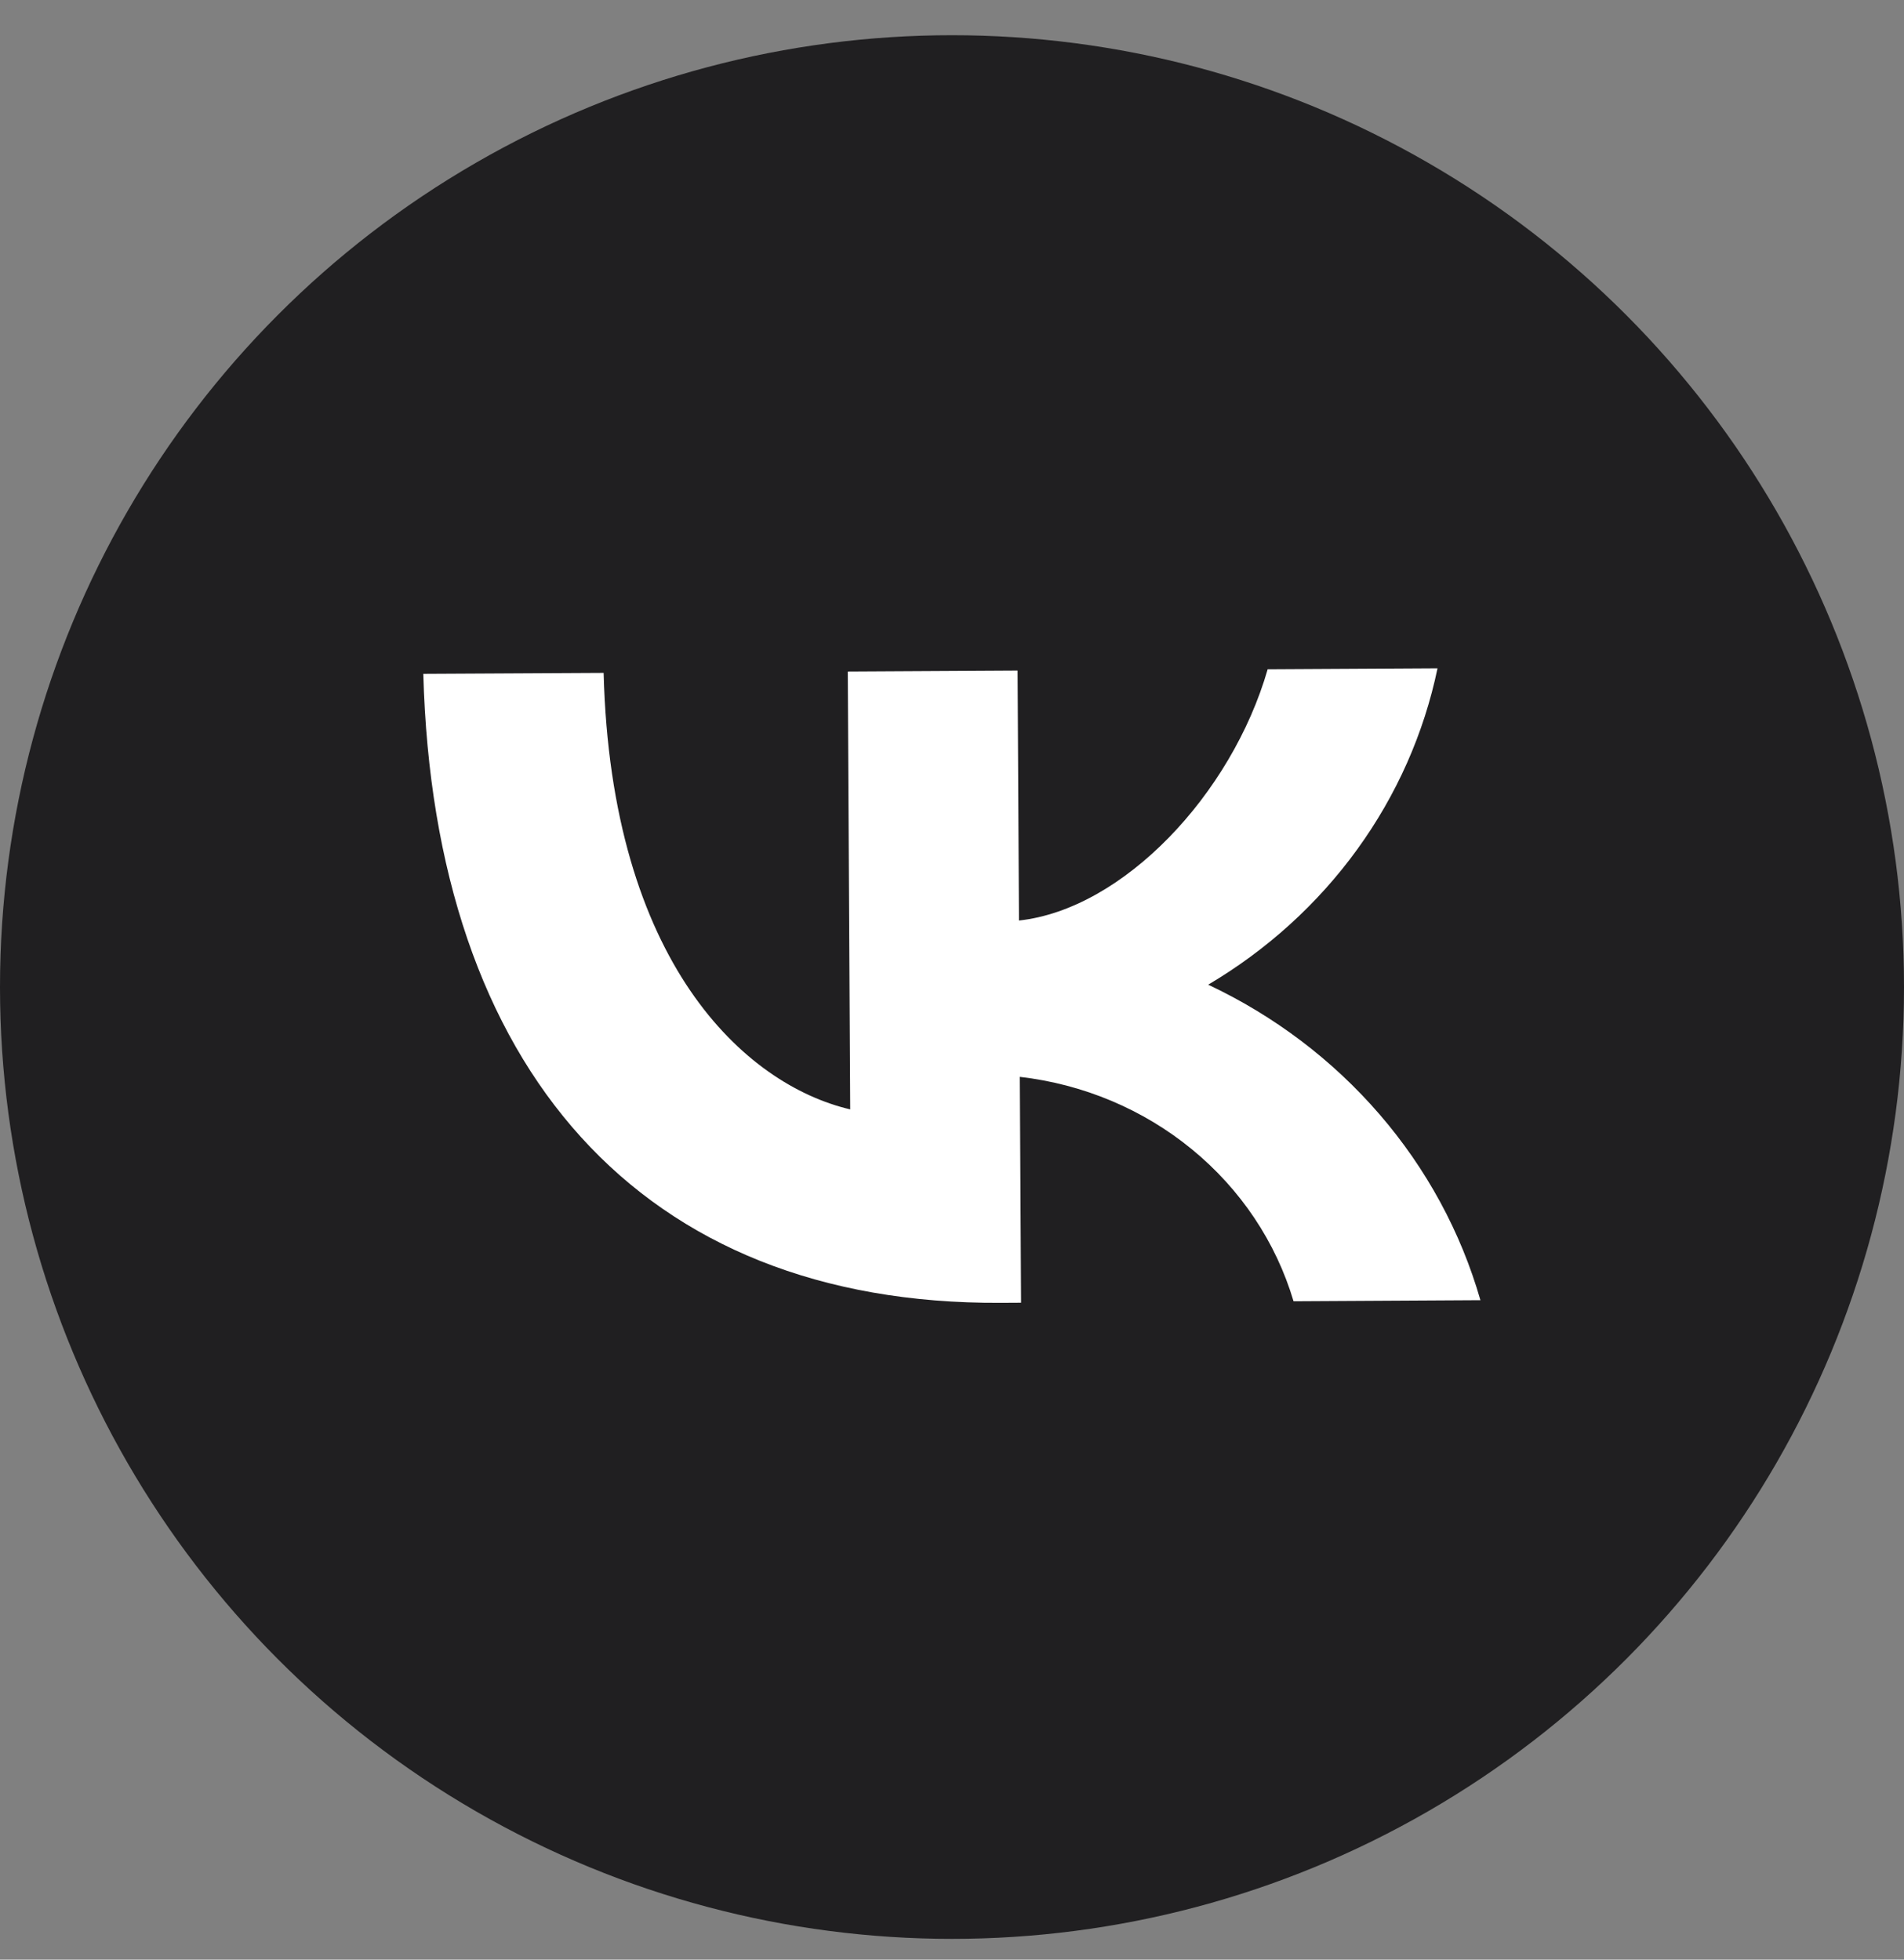
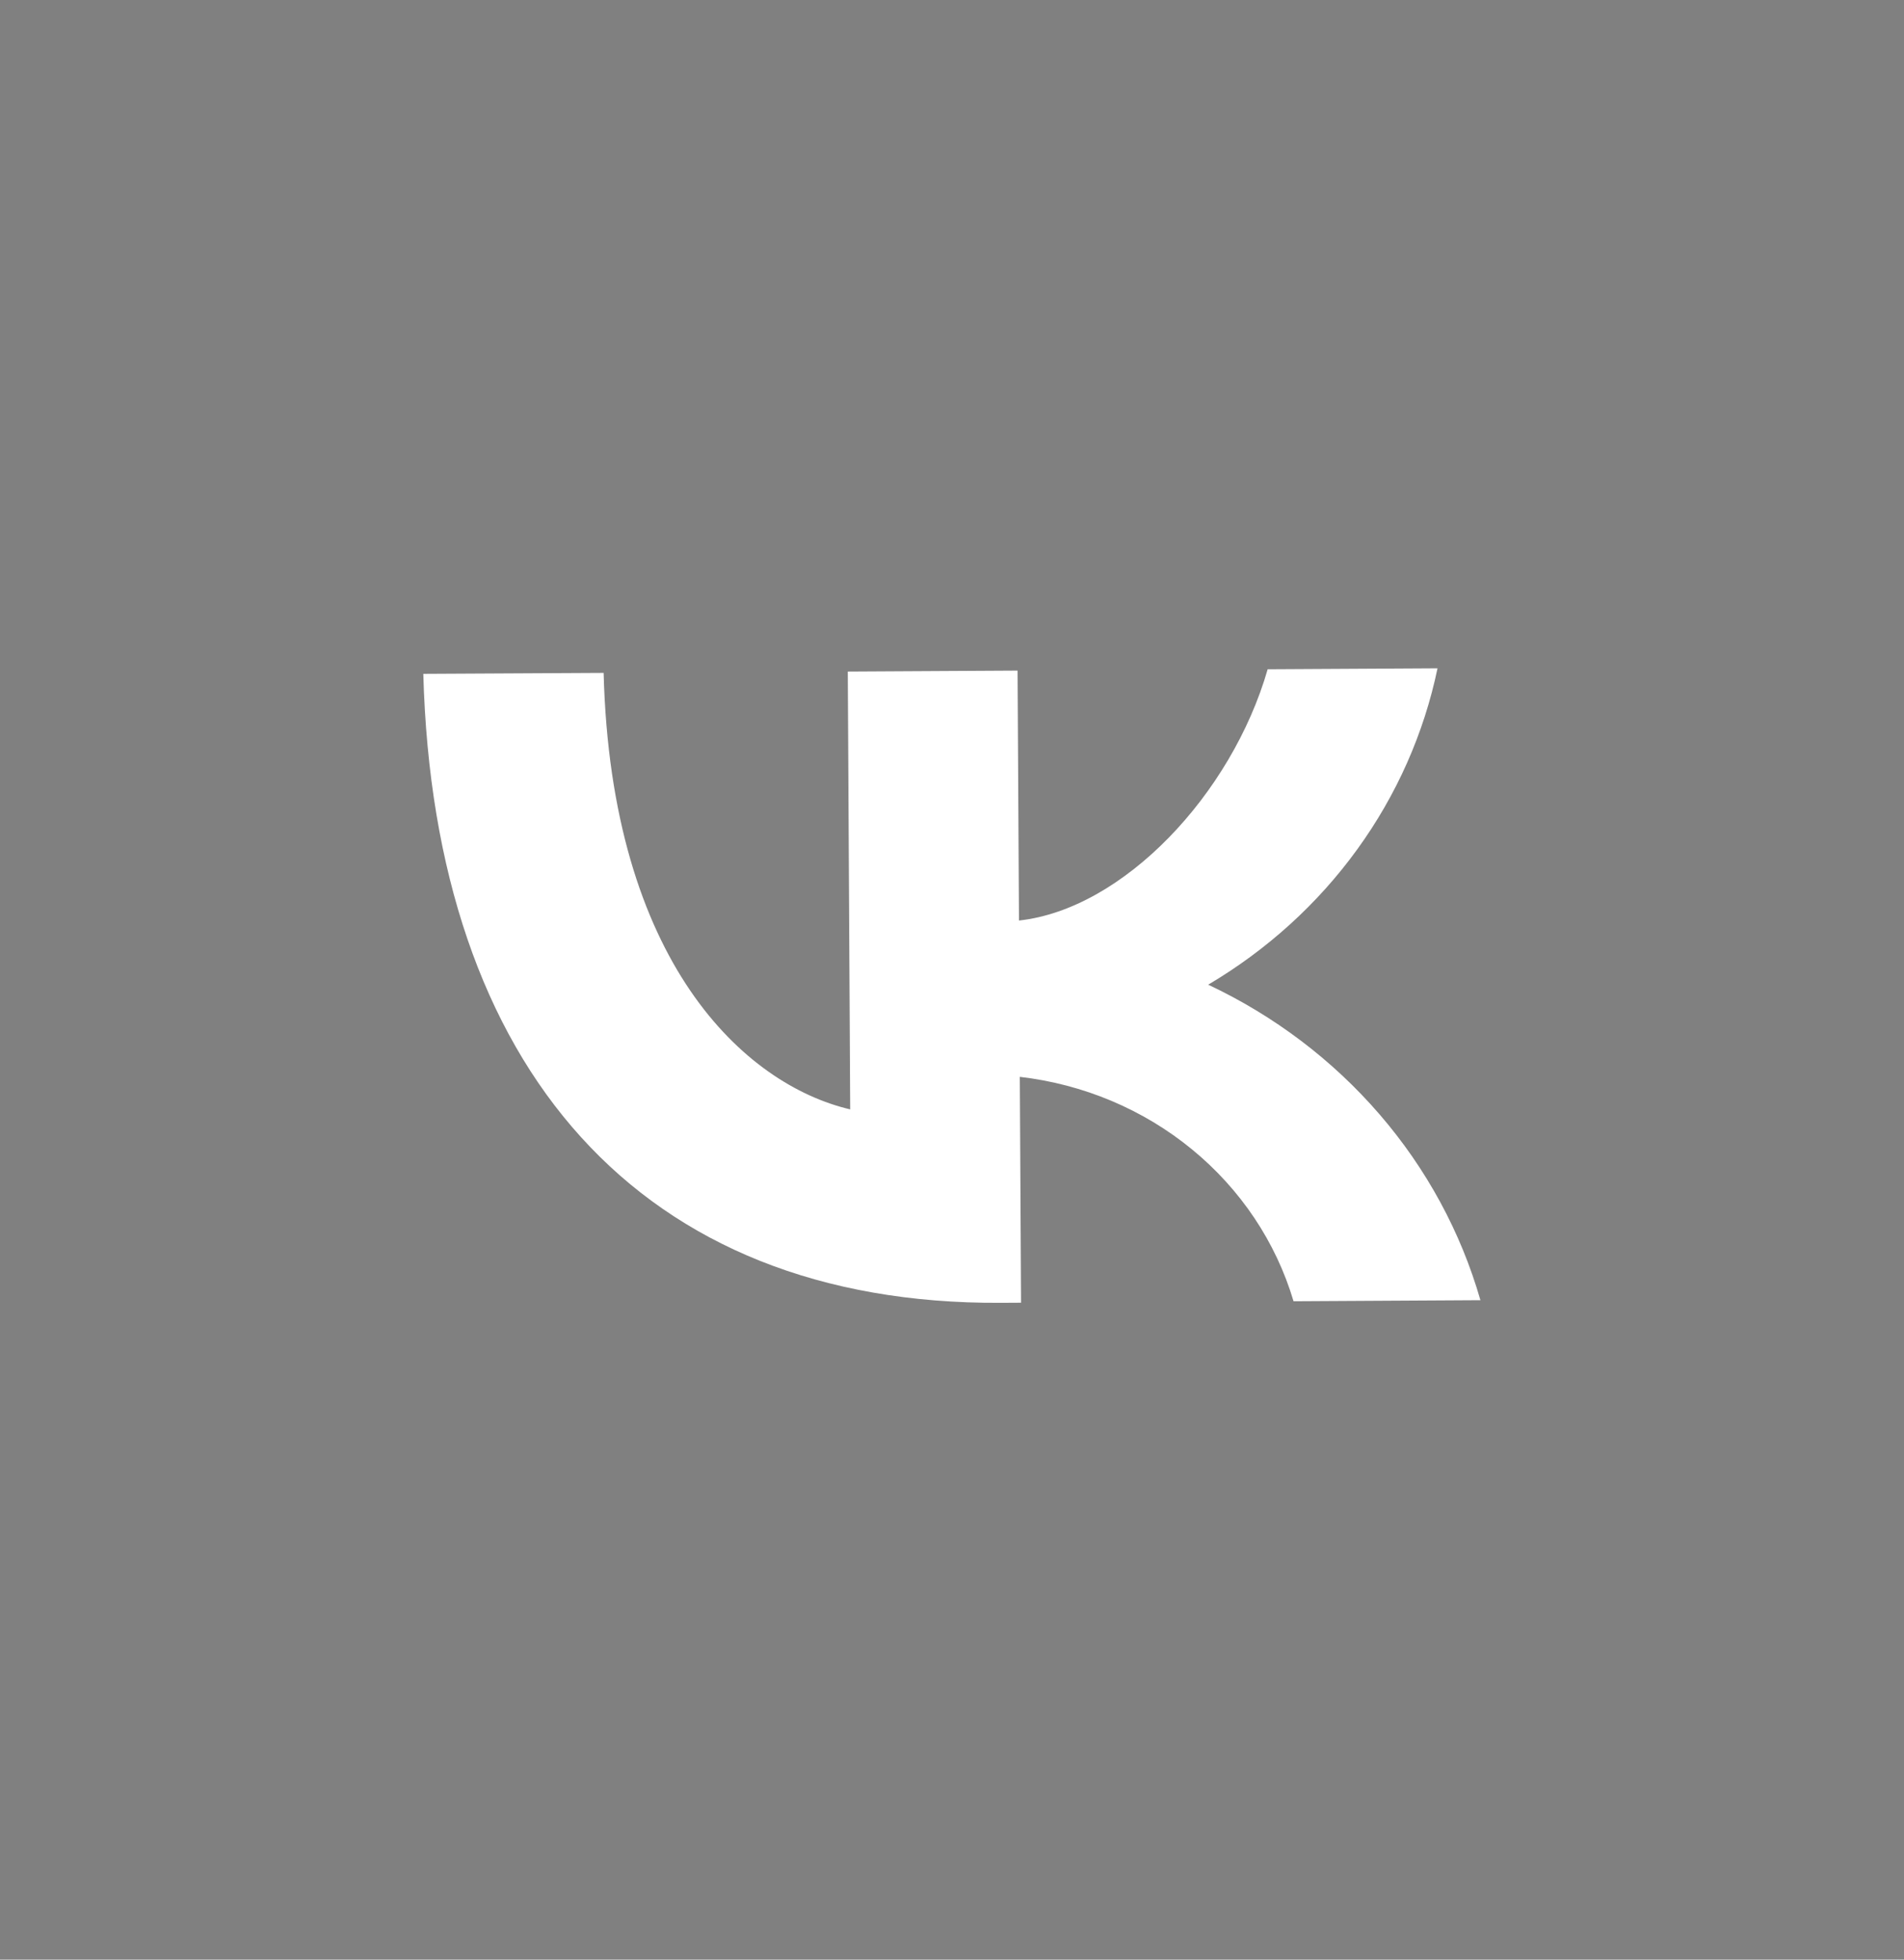
<svg xmlns="http://www.w3.org/2000/svg" width="34" height="35" viewBox="0 0 34 35" fill="none">
  <rect x="0" y="0" width="34" height="35" fill="#808080" stroke="none" />
-   <circle cx="17" cy="17.629" r="17" fill="#201F21" />
  <path d="M17.869 23.269C11.44 23.304 7.75 19.086 7.559 12.035L10.779 12.018C10.913 17.193 13.299 19.372 15.182 19.814L15.139 11.994L18.171 11.977L18.196 16.441C20.052 16.239 21.991 14.194 22.637 11.953L25.67 11.936C25.428 13.098 24.94 14.2 24.235 15.172C23.531 16.144 22.625 16.966 21.575 17.587C22.754 18.142 23.797 18.932 24.635 19.903C25.473 20.874 26.087 22.006 26.436 23.222L23.099 23.241C22.785 22.184 22.154 21.24 21.284 20.527C20.415 19.814 19.346 19.364 18.211 19.233L18.233 23.267L17.869 23.269Z" fill="white" />
</svg>